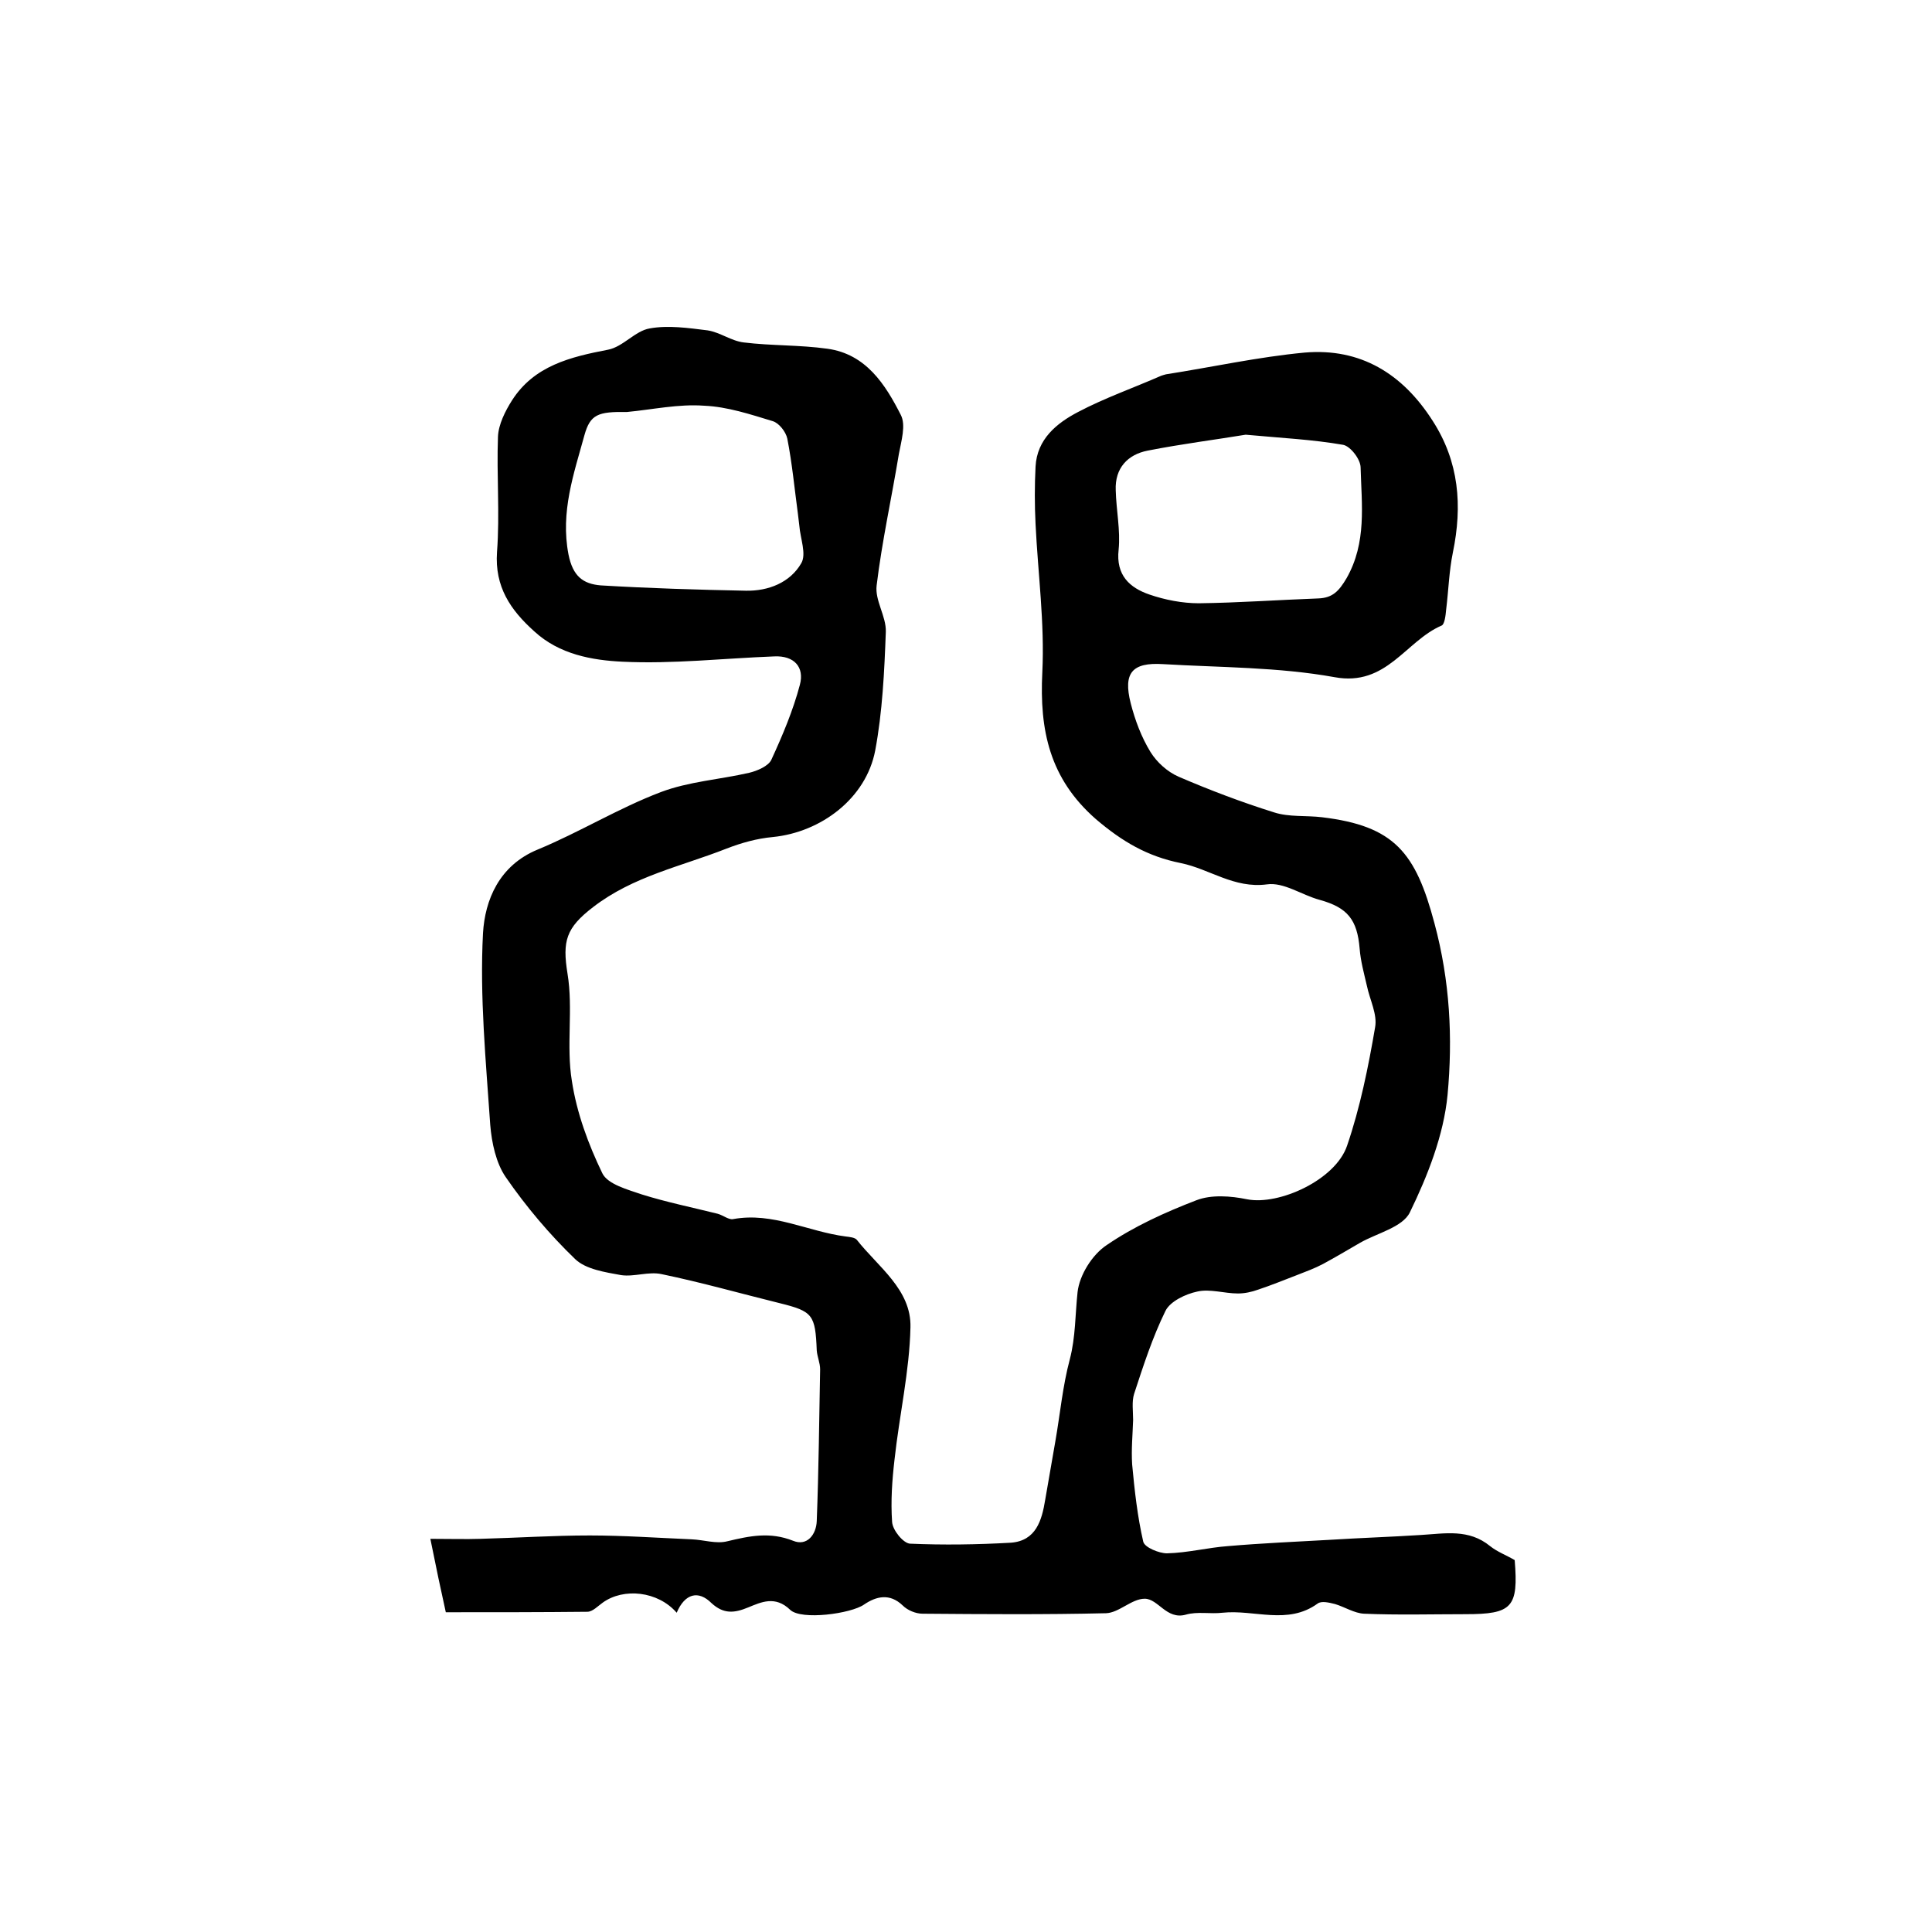
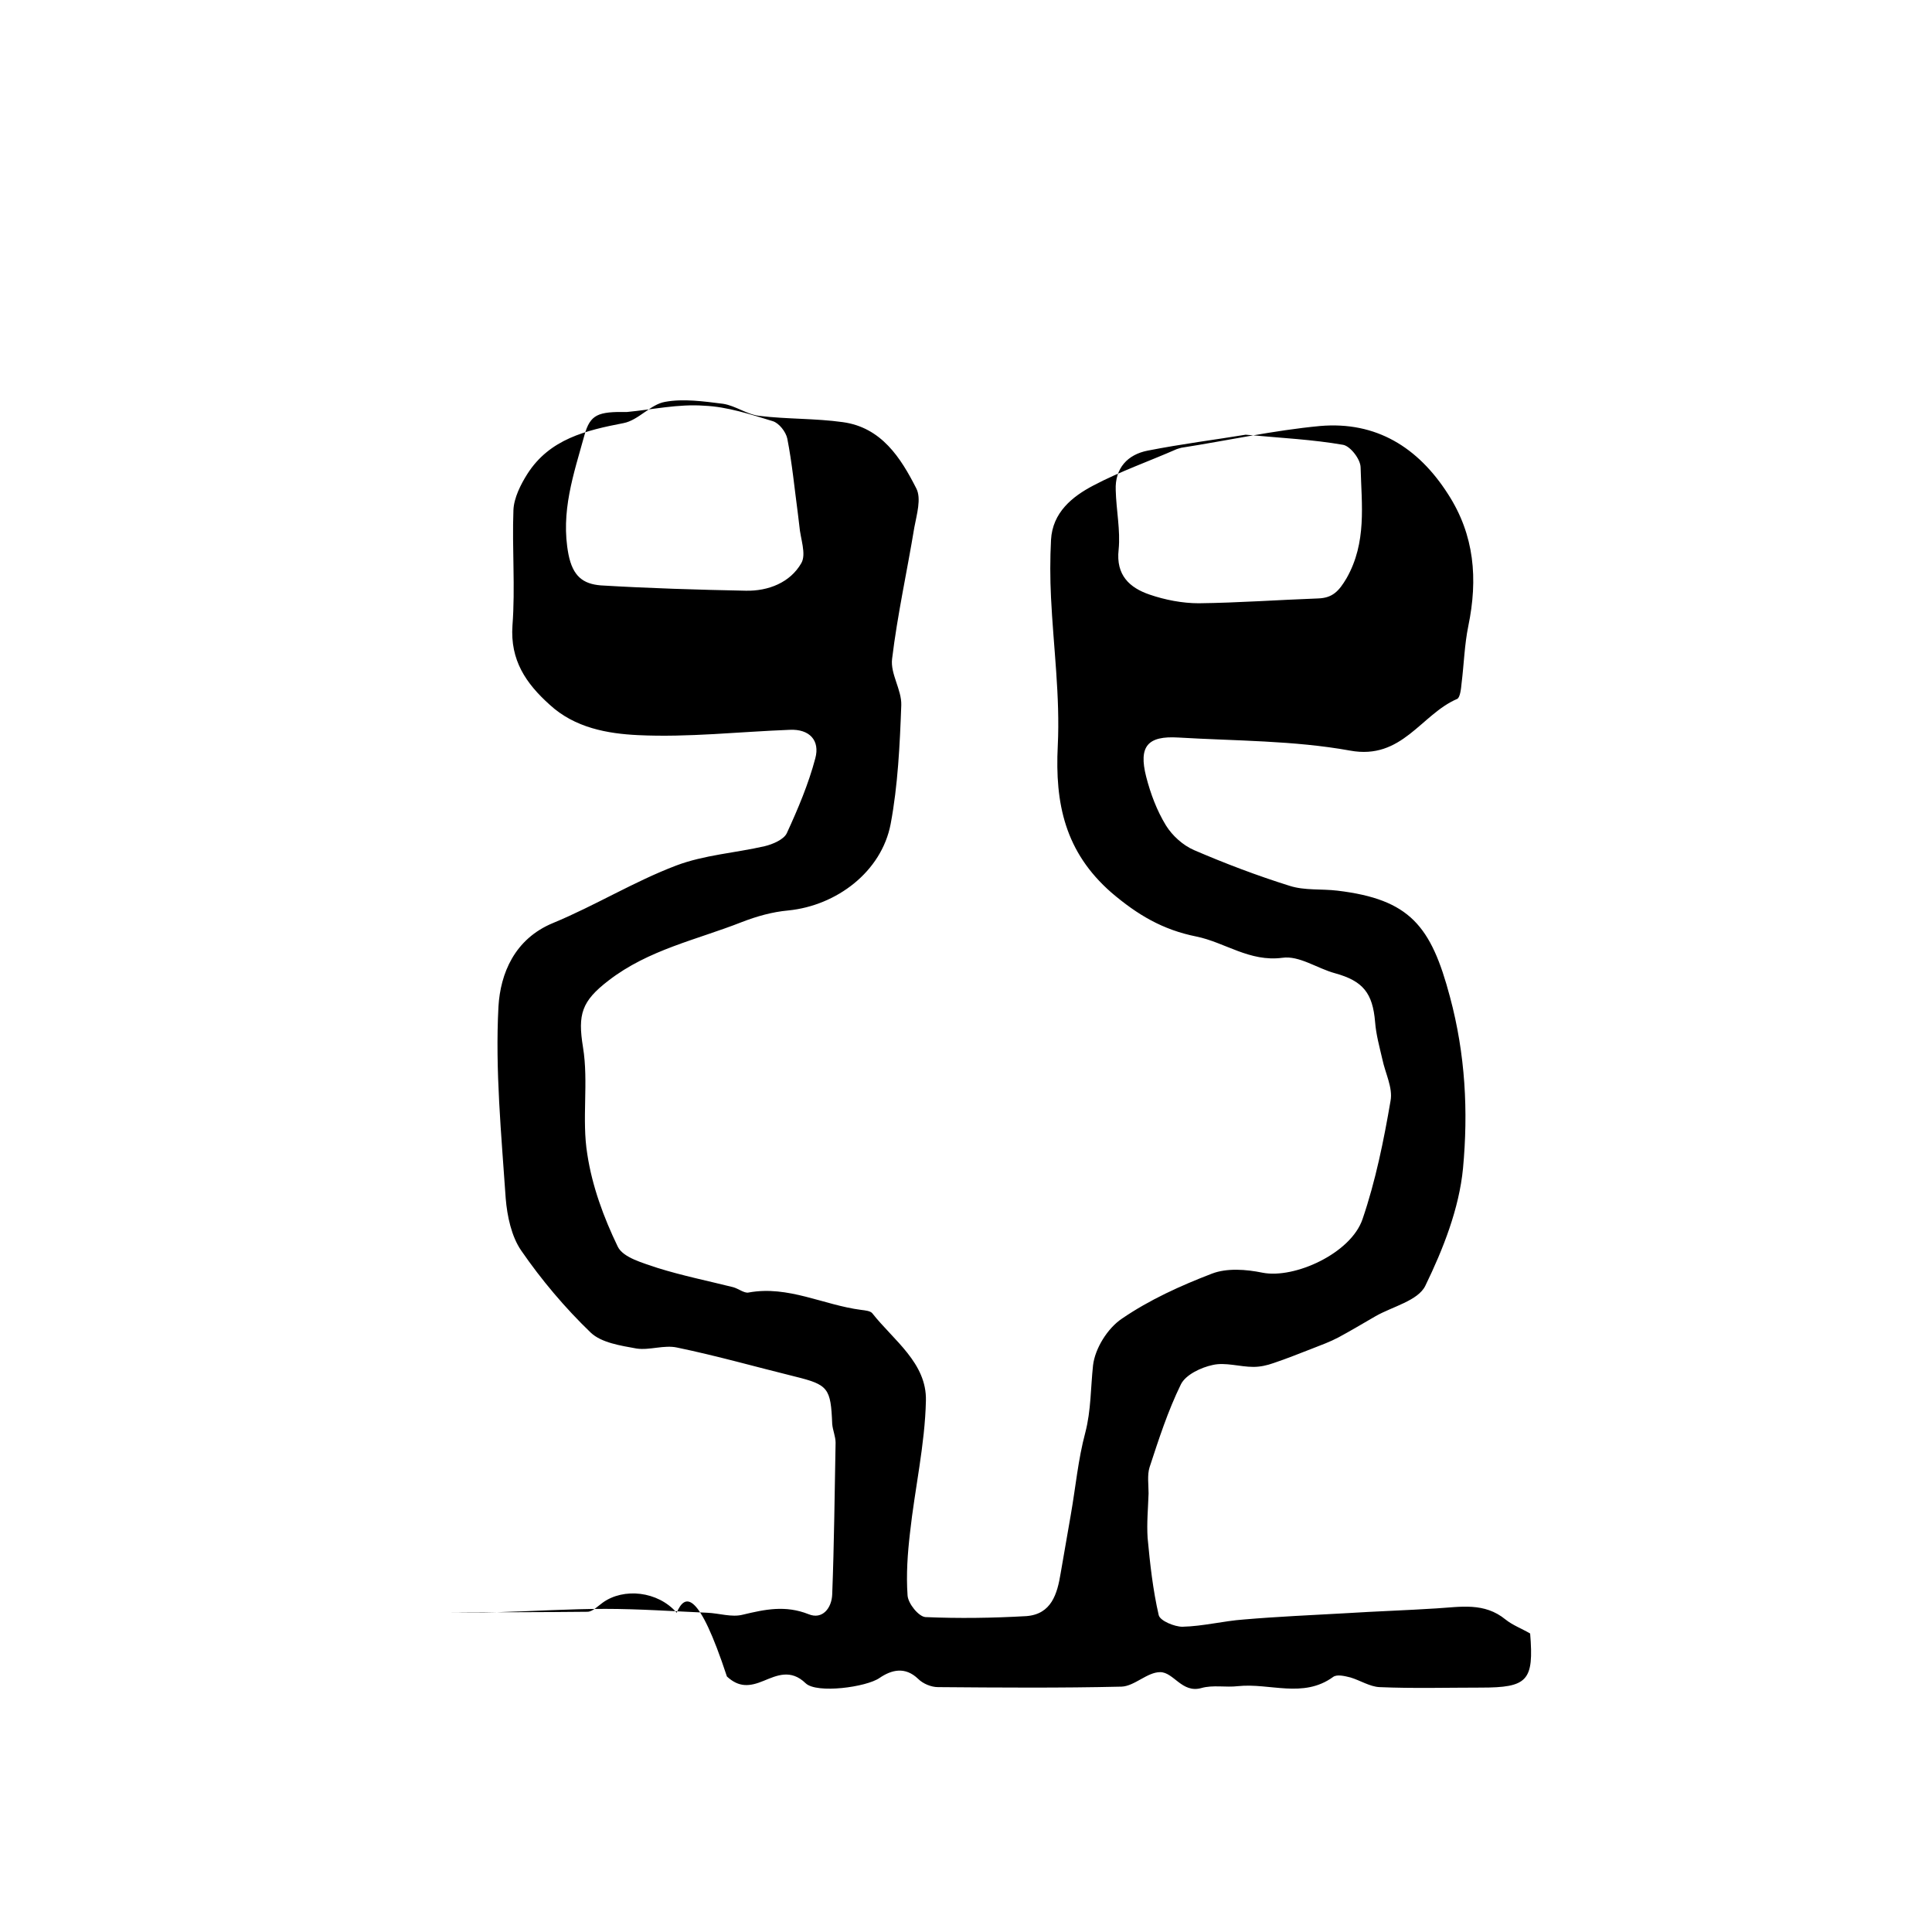
<svg xmlns="http://www.w3.org/2000/svg" version="1.1" id="图层_1" x="0px" y="0px" viewBox="0 0 400 400" style="enable-background:new 0 0 400 400;" xml:space="preserve">
  <style type="text/css">
	.st0{fill:#FFFFFF;}
</style>
  <g>
-     <path d="M140.1,333.9c-3.9-4.5-11-5.2-15.3-2.1c-1,0.7-2.1,1.9-3.2,1.9c-9.5,0.1-18.9,0.1-29.3,0.1c-1-4.5-2-9.2-3.2-15.2   c4.2,0,7.3,0.1,10.3,0c7.6-0.2,15.1-0.7,22.7-0.7c7,0,14.1,0.5,21.1,0.8c2.5,0.1,5.1,1,7.4,0.4c4.6-1.1,8.8-2,13.6-0.1   c2.9,1.2,4.8-1.3,4.9-4.1c0.4-10.4,0.5-20.9,0.7-31.4c0-1.3-0.6-2.6-0.7-3.9c-0.3-7.4-0.8-8.1-7.7-9.8c-8.1-2-16.2-4.3-24.4-6   c-2.7-0.6-5.7,0.6-8.4,0.2c-3.3-0.6-7.3-1.2-9.5-3.3c-5.3-5.1-10.2-10.9-14.4-17c-2-2.9-2.9-7.1-3.2-10.8   c-0.9-13.2-2.2-26.6-1.5-39.7c0.4-6.8,3.3-14,11.3-17.3c8.7-3.6,16.8-8.6,25.5-11.9c5.8-2.2,12.2-2.6,18.3-4c1.7-0.4,4-1.4,4.6-2.7   c2.3-5,4.5-10.2,5.9-15.5c1-3.7-1.2-6.1-5.3-5.9c-10.5,0.4-21,1.6-31.4,1.1c-6.3-0.3-13.1-1.5-18.3-6.3c-4.9-4.4-8.2-9.2-7.7-16.4   c0.6-7.9-0.1-15.9,0.2-23.9c0.1-2.5,1.5-5.3,2.9-7.5c4.6-7.2,12.1-9,19.9-10.5c3.1-0.6,5.6-3.9,8.6-4.4c3.8-0.7,8-0.1,12,0.4   c2.6,0.4,4.9,2.2,7.5,2.5c5.7,0.7,11.6,0.5,17.3,1.3c8,1.1,12,7.4,15.2,13.7c1.1,2.1,0.1,5.4-0.4,8.1c-1.5,9.1-3.5,18.1-4.6,27.2   c-0.4,3.1,2,6.4,1.9,9.6c-0.3,8.2-0.7,16.6-2.2,24.6c-1.9,9.9-11.2,16.9-21.2,17.9c-3.3,0.3-6.5,1.2-9.6,2.4   c-9.4,3.7-19.3,5.7-27.6,12.1c-5.6,4.3-6.4,7-5.3,13.8c1.2,7.3-0.3,14.9,0.9,22.2c1,6.6,3.4,13.1,6.3,19.1c1.1,2.3,5.3,3.4,8.2,4.4   c5.1,1.6,10.5,2.7,15.7,4c1.1,0.3,2.3,1.3,3.2,1.1c8.2-1.5,15.5,2.6,23.3,3.6c0.8,0.1,1.9,0.2,2.3,0.7c4.4,5.6,11.3,10.3,11.1,18.1   c-0.2,9.1-2.3,18.2-3.3,27.4c-0.5,4.3-0.8,8.6-0.5,12.9c0.1,1.7,2.3,4.4,3.7,4.5c6.9,0.3,13.9,0.2,20.9-0.2   c5.2-0.4,6.4-4.6,7.1-8.9c0.7-4,1.4-8.1,2.1-12.1c1-5.7,1.5-11.4,3-17c1.2-4.6,1.1-9.3,1.6-13.9c0.4-3.5,3-7.7,6-9.7   c5.7-3.9,12.1-6.8,18.6-9.3c3.1-1.2,7.1-0.9,10.5-0.2c6.6,1.3,18.3-4,20.7-11.1c2.7-7.9,4.4-16.3,5.8-24.5c0.5-2.7-1.1-5.7-1.7-8.6   c-0.6-2.6-1.3-5.1-1.5-7.7c-0.5-6-2.5-8.5-8.3-10.1c-3.7-1-7.4-3.7-10.9-3.2c-6.8,0.9-11.9-3.2-17.8-4.4c-7-1.4-12.2-4.5-17.6-9.1   c-9.6-8.4-11.7-18.4-11.1-30.4c0.5-10.2-0.9-20.4-1.4-30.7c-0.2-4-0.2-8,0-11.9c0.3-5.7,4.4-9,8.8-11.3c5.5-2.9,11.5-5,17.2-7.5   c0.3-0.1,0.6-0.2,1-0.3c9.6-1.5,19.1-3.6,28.7-4.5c11.6-1,20.3,4.4,26.5,14.1c5.5,8.5,6.2,17.6,4.2,27.3c-0.8,3.9-0.9,7.9-1.4,11.9   c-0.1,1.1-0.3,2.9-0.9,3.2c-7.5,3.2-11.4,12.7-22.2,10.7c-11.6-2.1-23.7-2-35.5-2.7c-6.4-0.4-8.3,1.8-6.7,8.1   c0.9,3.5,2.2,7,4.1,10.1c1.3,2.1,3.5,4.1,5.8,5.1c6.5,2.8,13.1,5.3,19.8,7.4c3.1,1,6.6,0.6,9.9,1c15,1.8,19.4,7.3,23.3,22   c3.2,11.9,3.8,23.7,2.7,35.5c-0.8,8.3-4.1,16.7-7.8,24.3c-1.5,3.1-6.8,4.3-10.3,6.3c-2.6,1.5-5.1,3-7.7,4.4   c-1.7,0.9-3.6,1.6-5.4,2.3c-2.6,1-5.3,2.1-8,3c-1.4,0.5-2.8,0.8-4.2,0.8c-2.8,0-5.8-1-8.4-0.4c-2.4,0.5-5.6,2-6.6,4   c-2.7,5.5-4.6,11.4-6.5,17.2c-0.5,1.6-0.2,3.6-0.2,5.4c-0.1,3.1-0.4,6.1-0.2,9.2c0.5,5.4,1.1,10.8,2.3,16c0.3,1.2,3.3,2.4,4.9,2.4   c4.3-0.1,8.5-1.2,12.7-1.5c7-0.6,14-0.9,21.1-1.3c6.3-0.4,12.6-0.6,18.8-1c5-0.3,9.9-1.3,14.3,2.3c1.5,1.2,3.4,1.9,5.1,2.9   c0.8,9.8-0.5,11.2-10.2,11.2c-7,0-14,0.2-21-0.1c-2-0.1-4-1.4-6-2c-1.2-0.3-2.8-0.7-3.6-0.1c-6.2,4.5-13.1,1.2-19.7,1.9   c-2.5,0.3-5.2-0.3-7.6,0.4c-4,1.1-5.7-3.3-8.5-3.3c-2.7,0-5.3,2.9-8,3c-12.7,0.3-25.3,0.2-38,0.1c-1.4,0-3.1-0.7-4.1-1.7   c-2.7-2.6-5.5-1.9-8-0.2c-2.7,1.9-13,3.3-15.3,1.1c-3.1-3-6-1.6-8.7-0.5c-2.9,1.2-5.1,1.4-7.6-0.9   C144.6,329.2,141.8,329.9,140.1,333.9z M129.8,85.3c-6-0.1-7.6,0.5-8.8,4.8c-2.2,8-5,15.9-3.3,24.7c0.9,4.5,3,6.1,6.7,6.4   c10,0.6,20,0.9,30,1.1c4.7,0.1,9.2-1.7,11.5-5.7c1.1-1.9-0.2-5.1-0.4-7.7c-0.1-0.8-0.2-1.6-0.3-2.5c-0.7-5.2-1.2-10.5-2.2-15.6   c-0.3-1.4-1.7-3.2-3-3.6c-4.6-1.4-9.4-3-14.2-3.2C140.5,83.6,135.1,84.8,129.8,85.3z M257.9,90c-6,1-13.2,1.9-20.3,3.3   c-4.1,0.8-6.8,3.6-6.6,8.2c0.1,4.1,1,8.3,0.6,12.3c-0.6,5.3,2.3,7.9,6.4,9.3c3.2,1.1,6.8,1.8,10.2,1.8c8.2-0.1,16.5-0.7,24.7-1   c3-0.1,4.3-1.5,5.9-4.2c4.2-7.4,3.1-15.2,2.9-22.9c0-1.7-2.1-4.4-3.6-4.7C271.8,91,265.5,90.7,257.9,90z" />
+     <path d="M140.1,333.9c-3.9-4.5-11-5.2-15.3-2.1c-1,0.7-2.1,1.9-3.2,1.9c-9.5,0.1-18.9,0.1-29.3,0.1c4.2,0,7.3,0.1,10.3,0c7.6-0.2,15.1-0.7,22.7-0.7c7,0,14.1,0.5,21.1,0.8c2.5,0.1,5.1,1,7.4,0.4c4.6-1.1,8.8-2,13.6-0.1   c2.9,1.2,4.8-1.3,4.9-4.1c0.4-10.4,0.5-20.9,0.7-31.4c0-1.3-0.6-2.6-0.7-3.9c-0.3-7.4-0.8-8.1-7.7-9.8c-8.1-2-16.2-4.3-24.4-6   c-2.7-0.6-5.7,0.6-8.4,0.2c-3.3-0.6-7.3-1.2-9.5-3.3c-5.3-5.1-10.2-10.9-14.4-17c-2-2.9-2.9-7.1-3.2-10.8   c-0.9-13.2-2.2-26.6-1.5-39.7c0.4-6.8,3.3-14,11.3-17.3c8.7-3.6,16.8-8.6,25.5-11.9c5.8-2.2,12.2-2.6,18.3-4c1.7-0.4,4-1.4,4.6-2.7   c2.3-5,4.5-10.2,5.9-15.5c1-3.7-1.2-6.1-5.3-5.9c-10.5,0.4-21,1.6-31.4,1.1c-6.3-0.3-13.1-1.5-18.3-6.3c-4.9-4.4-8.2-9.2-7.7-16.4   c0.6-7.9-0.1-15.9,0.2-23.9c0.1-2.5,1.5-5.3,2.9-7.5c4.6-7.2,12.1-9,19.9-10.5c3.1-0.6,5.6-3.9,8.6-4.4c3.8-0.7,8-0.1,12,0.4   c2.6,0.4,4.9,2.2,7.5,2.5c5.7,0.7,11.6,0.5,17.3,1.3c8,1.1,12,7.4,15.2,13.7c1.1,2.1,0.1,5.4-0.4,8.1c-1.5,9.1-3.5,18.1-4.6,27.2   c-0.4,3.1,2,6.4,1.9,9.6c-0.3,8.2-0.7,16.6-2.2,24.6c-1.9,9.9-11.2,16.9-21.2,17.9c-3.3,0.3-6.5,1.2-9.6,2.4   c-9.4,3.7-19.3,5.7-27.6,12.1c-5.6,4.3-6.4,7-5.3,13.8c1.2,7.3-0.3,14.9,0.9,22.2c1,6.6,3.4,13.1,6.3,19.1c1.1,2.3,5.3,3.4,8.2,4.4   c5.1,1.6,10.5,2.7,15.7,4c1.1,0.3,2.3,1.3,3.2,1.1c8.2-1.5,15.5,2.6,23.3,3.6c0.8,0.1,1.9,0.2,2.3,0.7c4.4,5.6,11.3,10.3,11.1,18.1   c-0.2,9.1-2.3,18.2-3.3,27.4c-0.5,4.3-0.8,8.6-0.5,12.9c0.1,1.7,2.3,4.4,3.7,4.5c6.9,0.3,13.9,0.2,20.9-0.2   c5.2-0.4,6.4-4.6,7.1-8.9c0.7-4,1.4-8.1,2.1-12.1c1-5.7,1.5-11.4,3-17c1.2-4.6,1.1-9.3,1.6-13.9c0.4-3.5,3-7.7,6-9.7   c5.7-3.9,12.1-6.8,18.6-9.3c3.1-1.2,7.1-0.9,10.5-0.2c6.6,1.3,18.3-4,20.7-11.1c2.7-7.9,4.4-16.3,5.8-24.5c0.5-2.7-1.1-5.7-1.7-8.6   c-0.6-2.6-1.3-5.1-1.5-7.7c-0.5-6-2.5-8.5-8.3-10.1c-3.7-1-7.4-3.7-10.9-3.2c-6.8,0.9-11.9-3.2-17.8-4.4c-7-1.4-12.2-4.5-17.6-9.1   c-9.6-8.4-11.7-18.4-11.1-30.4c0.5-10.2-0.9-20.4-1.4-30.7c-0.2-4-0.2-8,0-11.9c0.3-5.7,4.4-9,8.8-11.3c5.5-2.9,11.5-5,17.2-7.5   c0.3-0.1,0.6-0.2,1-0.3c9.6-1.5,19.1-3.6,28.7-4.5c11.6-1,20.3,4.4,26.5,14.1c5.5,8.5,6.2,17.6,4.2,27.3c-0.8,3.9-0.9,7.9-1.4,11.9   c-0.1,1.1-0.3,2.9-0.9,3.2c-7.5,3.2-11.4,12.7-22.2,10.7c-11.6-2.1-23.7-2-35.5-2.7c-6.4-0.4-8.3,1.8-6.7,8.1   c0.9,3.5,2.2,7,4.1,10.1c1.3,2.1,3.5,4.1,5.8,5.1c6.5,2.8,13.1,5.3,19.8,7.4c3.1,1,6.6,0.6,9.9,1c15,1.8,19.4,7.3,23.3,22   c3.2,11.9,3.8,23.7,2.7,35.5c-0.8,8.3-4.1,16.7-7.8,24.3c-1.5,3.1-6.8,4.3-10.3,6.3c-2.6,1.5-5.1,3-7.7,4.4   c-1.7,0.9-3.6,1.6-5.4,2.3c-2.6,1-5.3,2.1-8,3c-1.4,0.5-2.8,0.8-4.2,0.8c-2.8,0-5.8-1-8.4-0.4c-2.4,0.5-5.6,2-6.6,4   c-2.7,5.5-4.6,11.4-6.5,17.2c-0.5,1.6-0.2,3.6-0.2,5.4c-0.1,3.1-0.4,6.1-0.2,9.2c0.5,5.4,1.1,10.8,2.3,16c0.3,1.2,3.3,2.4,4.9,2.4   c4.3-0.1,8.5-1.2,12.7-1.5c7-0.6,14-0.9,21.1-1.3c6.3-0.4,12.6-0.6,18.8-1c5-0.3,9.9-1.3,14.3,2.3c1.5,1.2,3.4,1.9,5.1,2.9   c0.8,9.8-0.5,11.2-10.2,11.2c-7,0-14,0.2-21-0.1c-2-0.1-4-1.4-6-2c-1.2-0.3-2.8-0.7-3.6-0.1c-6.2,4.5-13.1,1.2-19.7,1.9   c-2.5,0.3-5.2-0.3-7.6,0.4c-4,1.1-5.7-3.3-8.5-3.3c-2.7,0-5.3,2.9-8,3c-12.7,0.3-25.3,0.2-38,0.1c-1.4,0-3.1-0.7-4.1-1.7   c-2.7-2.6-5.5-1.9-8-0.2c-2.7,1.9-13,3.3-15.3,1.1c-3.1-3-6-1.6-8.7-0.5c-2.9,1.2-5.1,1.4-7.6-0.9   C144.6,329.2,141.8,329.9,140.1,333.9z M129.8,85.3c-6-0.1-7.6,0.5-8.8,4.8c-2.2,8-5,15.9-3.3,24.7c0.9,4.5,3,6.1,6.7,6.4   c10,0.6,20,0.9,30,1.1c4.7,0.1,9.2-1.7,11.5-5.7c1.1-1.9-0.2-5.1-0.4-7.7c-0.1-0.8-0.2-1.6-0.3-2.5c-0.7-5.2-1.2-10.5-2.2-15.6   c-0.3-1.4-1.7-3.2-3-3.6c-4.6-1.4-9.4-3-14.2-3.2C140.5,83.6,135.1,84.8,129.8,85.3z M257.9,90c-6,1-13.2,1.9-20.3,3.3   c-4.1,0.8-6.8,3.6-6.6,8.2c0.1,4.1,1,8.3,0.6,12.3c-0.6,5.3,2.3,7.9,6.4,9.3c3.2,1.1,6.8,1.8,10.2,1.8c8.2-0.1,16.5-0.7,24.7-1   c3-0.1,4.3-1.5,5.9-4.2c4.2-7.4,3.1-15.2,2.9-22.9c0-1.7-2.1-4.4-3.6-4.7C271.8,91,265.5,90.7,257.9,90z" />
  </g>
</svg>